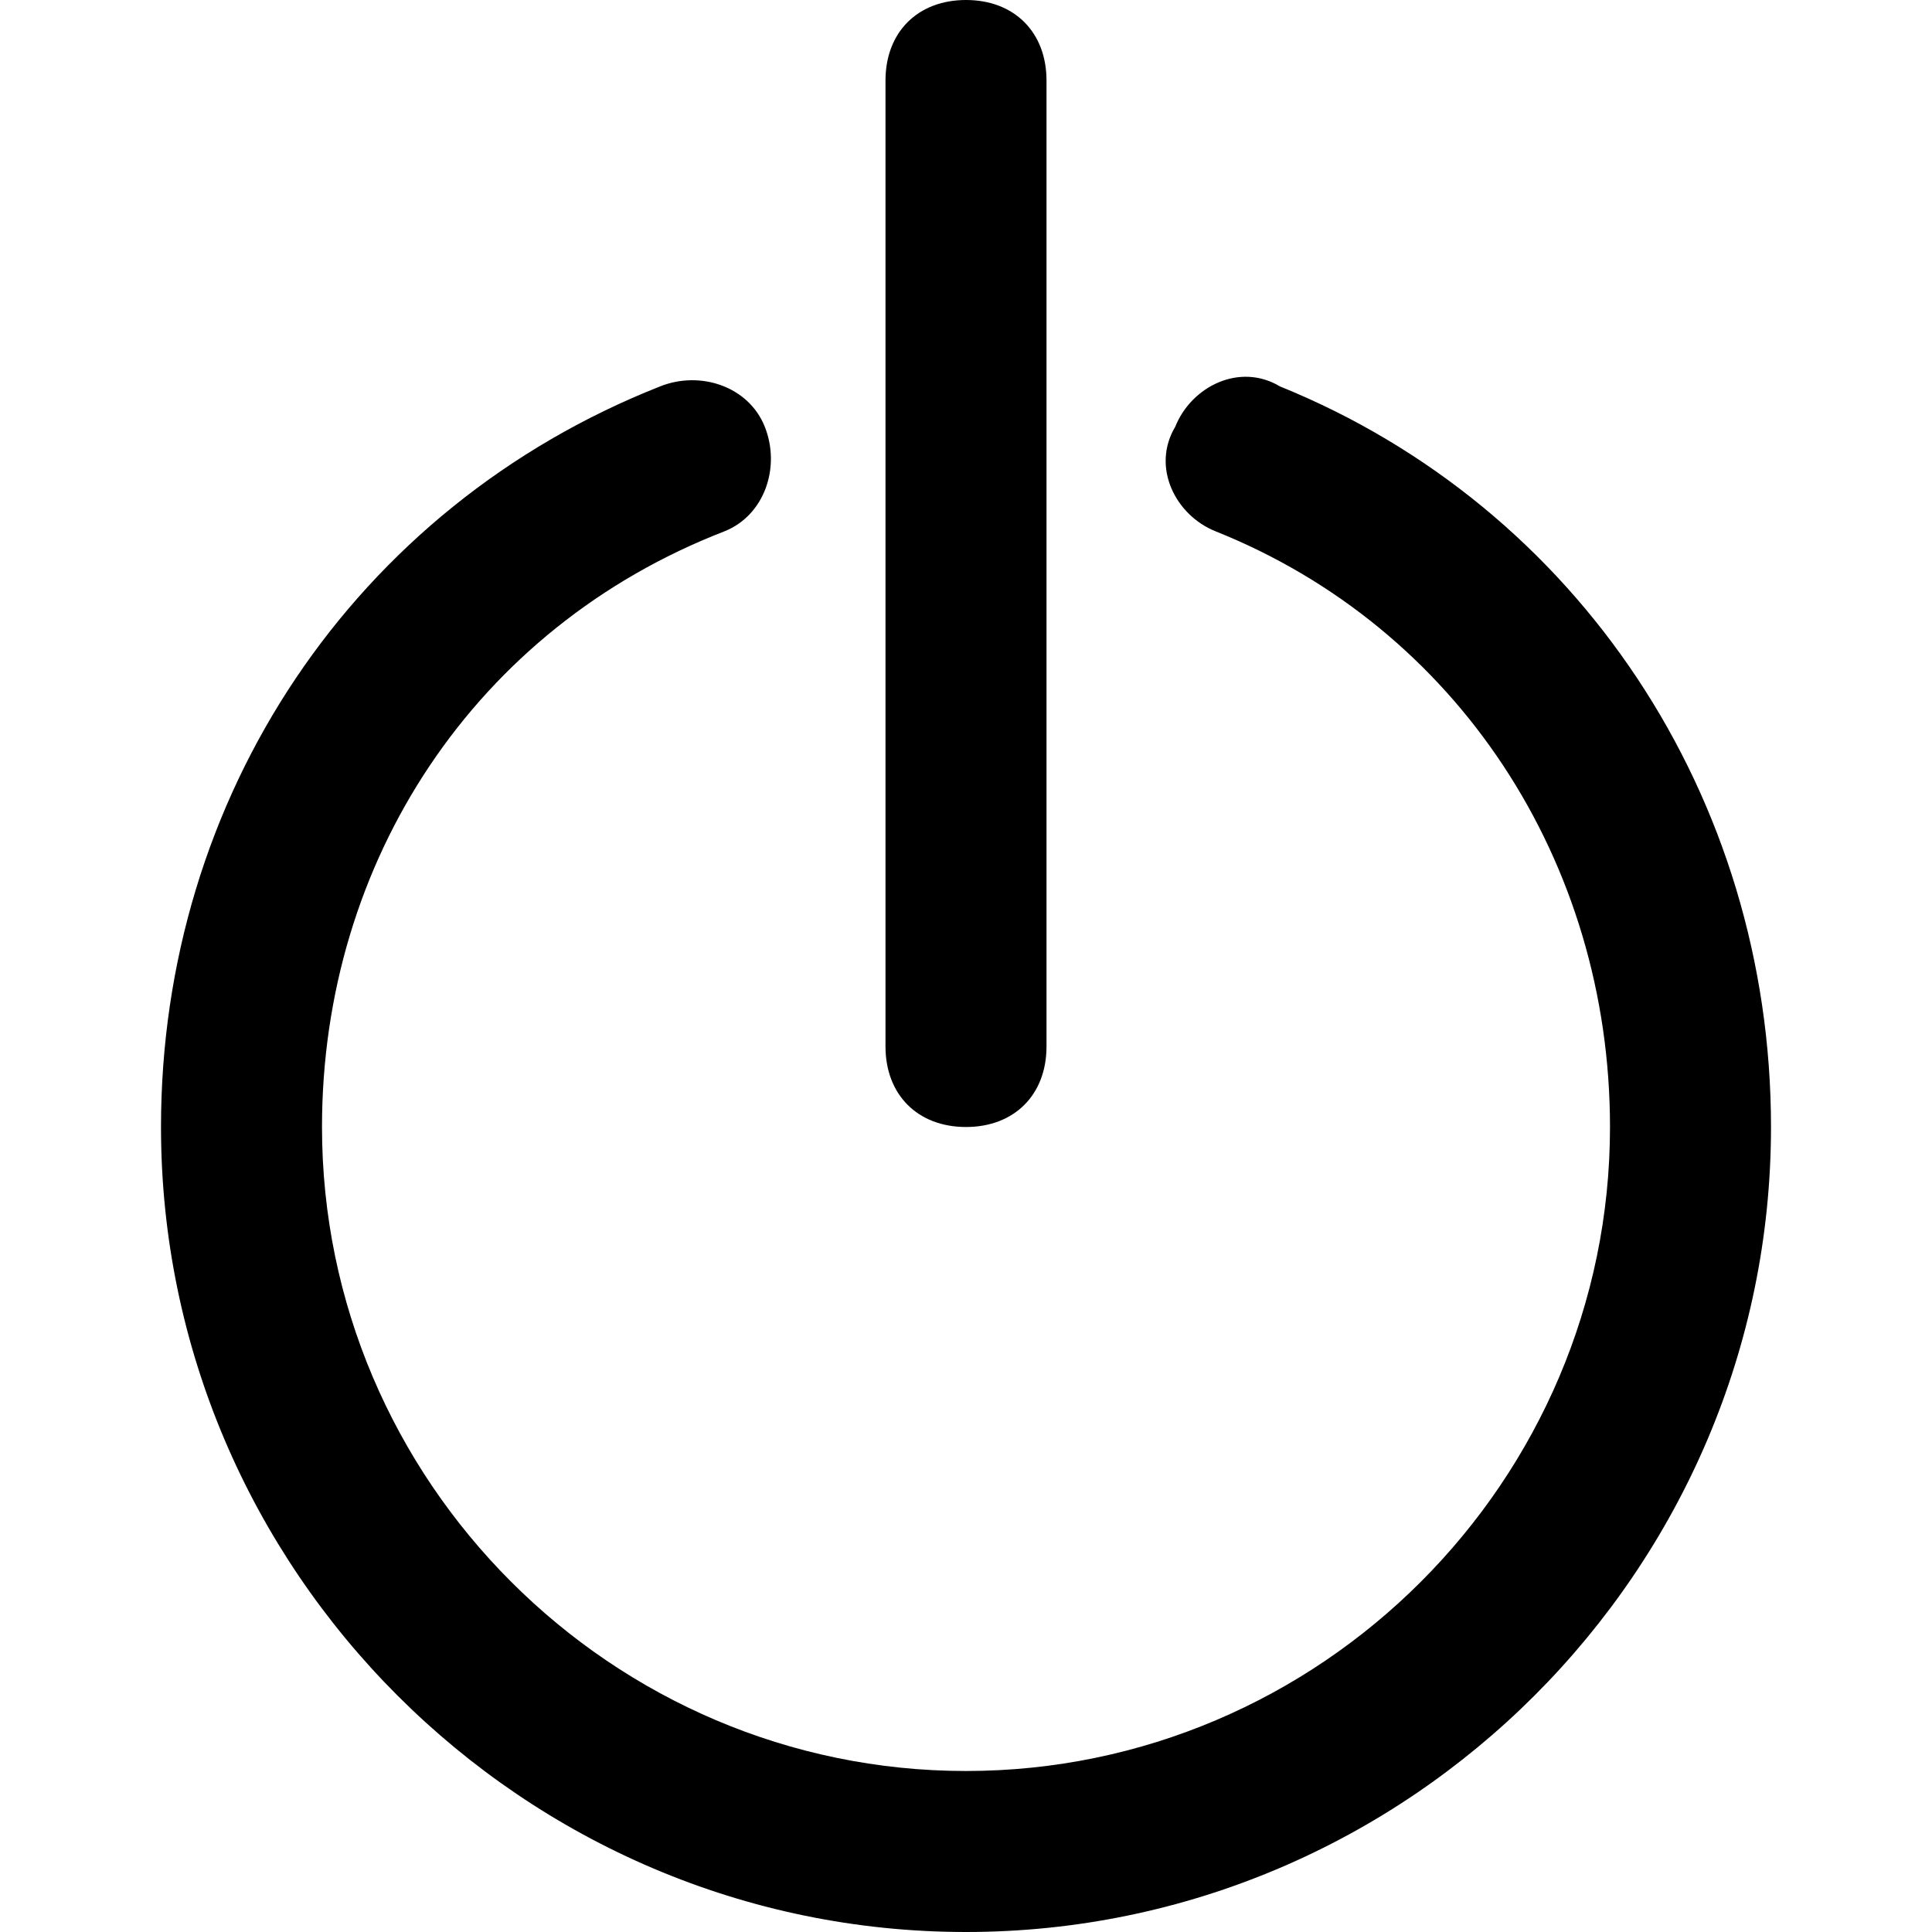
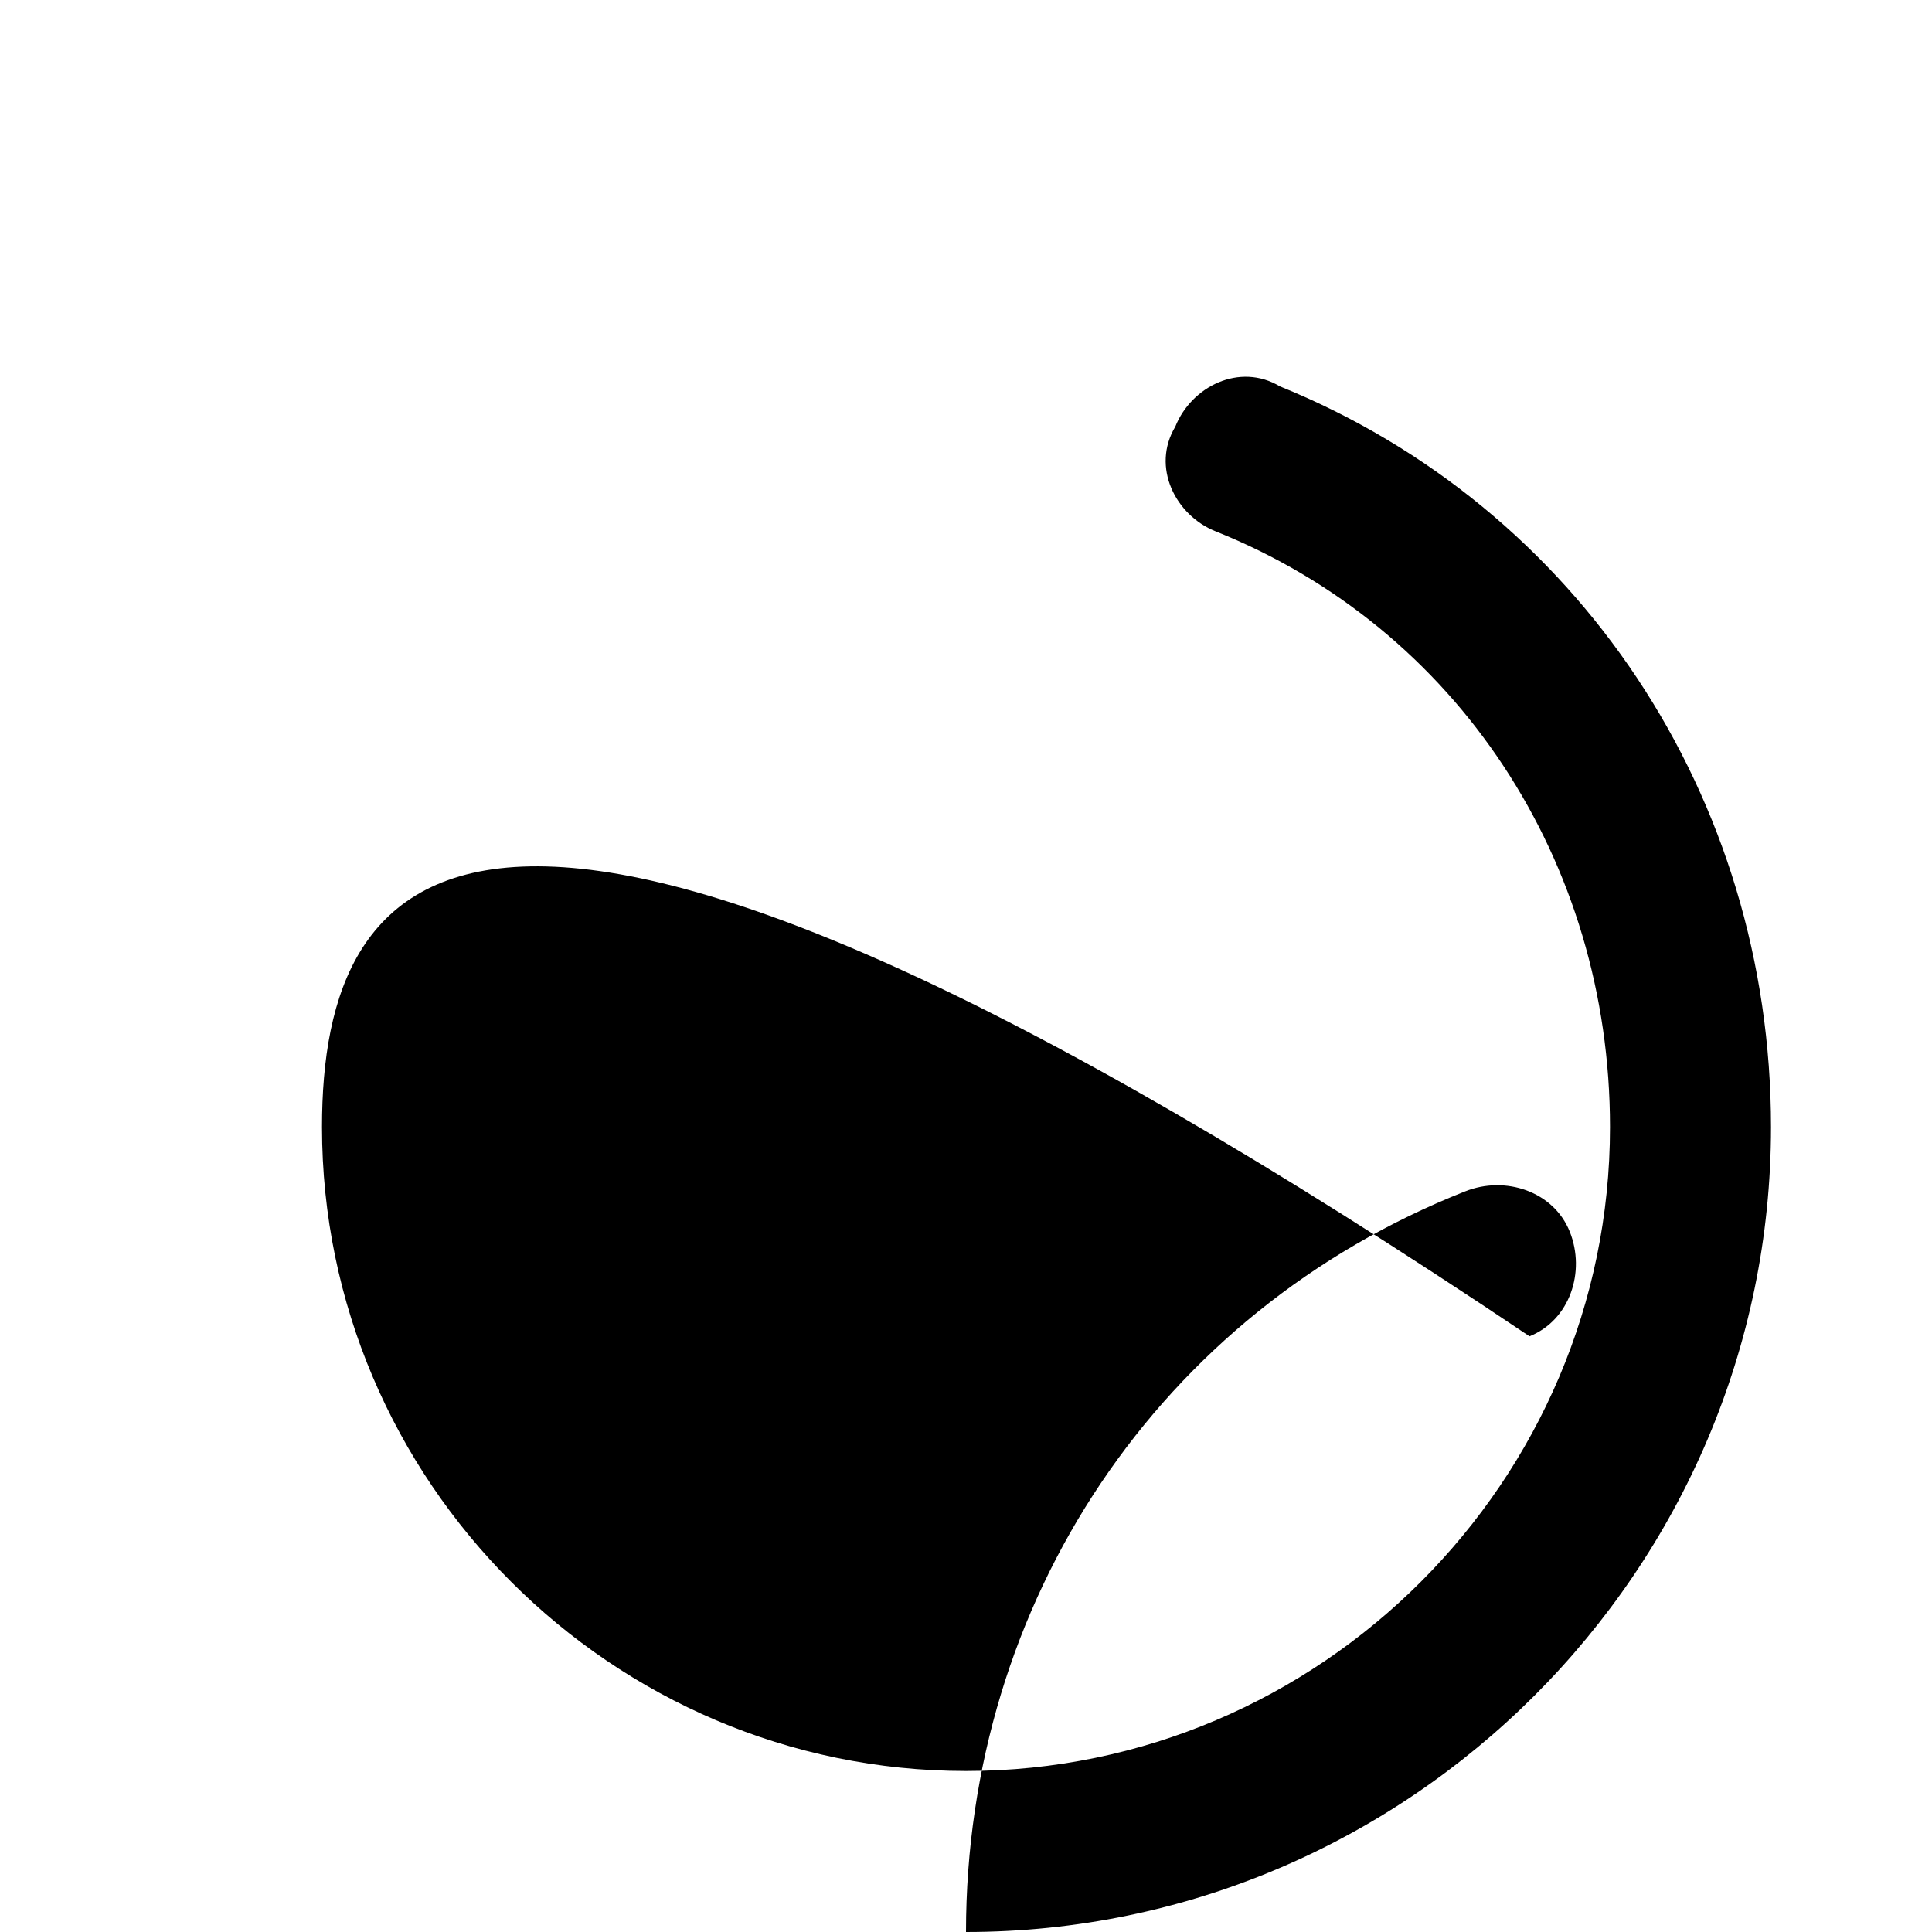
<svg xmlns="http://www.w3.org/2000/svg" version="1.1" id="Layer_1" x="0px" y="0px" width="24px" height="24px" viewBox="0 0 24 24" enable-background="new 0 0 24 24" xml:space="preserve">
  <g>
    <g>
      <g>
-         <path d="M12,24C6.5,24,2,19.5,2,14c0-4.1,2.4-7.7,6.2-9.2c0.5-0.2,1.1,0,1.3,0.5c0.2,0.5,0,1.1-0.5,1.3C5.9,7.8,4,10.7,4,14     c0,4.4,3.6,8,8,8s8-3.6,8-8c0-3.3-1.9-6.2-4.9-7.4c-0.5-0.2-0.8-0.8-0.5-1.3c0.2-0.5,0.8-0.8,1.3-0.5C19.6,6.3,22,9.9,22,14     C22,19.5,17.5,24,12,24z" />
+         <path d="M12,24c0-4.1,2.4-7.7,6.2-9.2c0.5-0.2,1.1,0,1.3,0.5c0.2,0.5,0,1.1-0.5,1.3C5.9,7.8,4,10.7,4,14     c0,4.4,3.6,8,8,8s8-3.6,8-8c0-3.3-1.9-6.2-4.9-7.4c-0.5-0.2-0.8-0.8-0.5-1.3c0.2-0.5,0.8-0.8,1.3-0.5C19.6,6.3,22,9.9,22,14     C22,19.5,17.5,24,12,24z" />
      </g>
    </g>
    <g>
      <g>
-         <path d="M12,14c-0.6,0-1-0.4-1-1V1c0-0.6,0.4-1,1-1s1,0.4,1,1v12C13,13.6,12.6,14,12,14z" />
-       </g>
+         </g>
    </g>
  </g>
</svg>